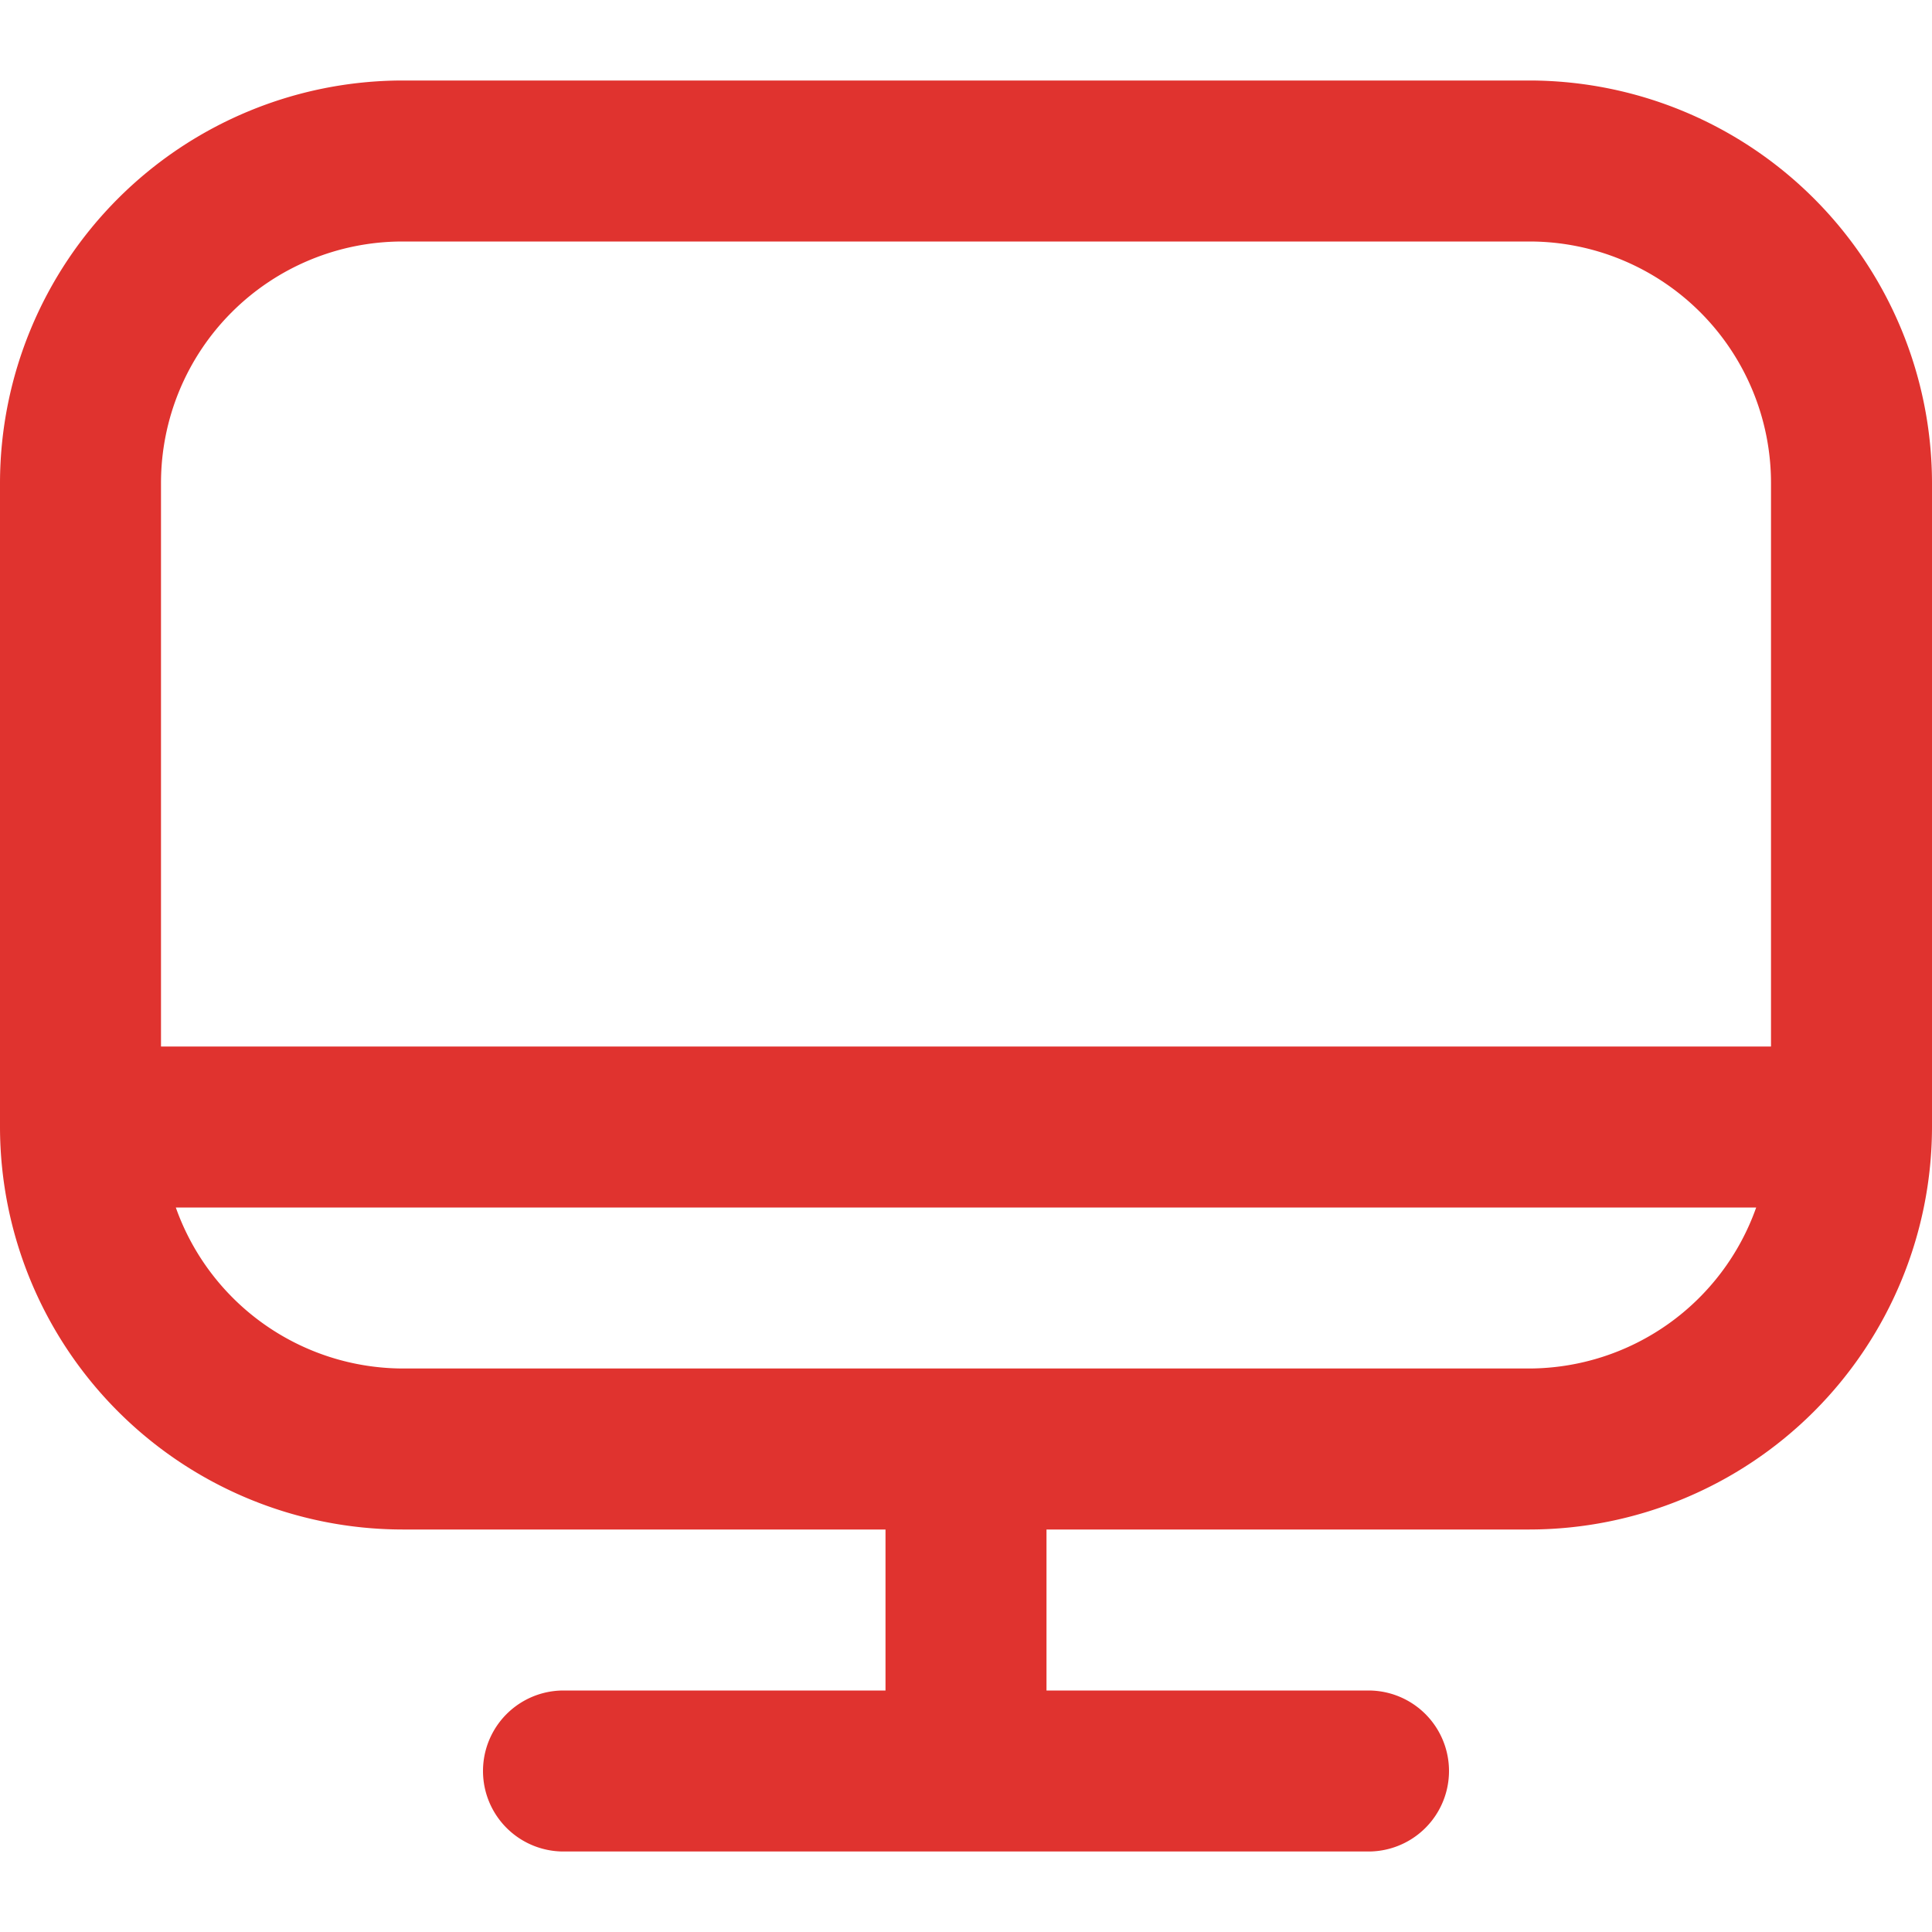
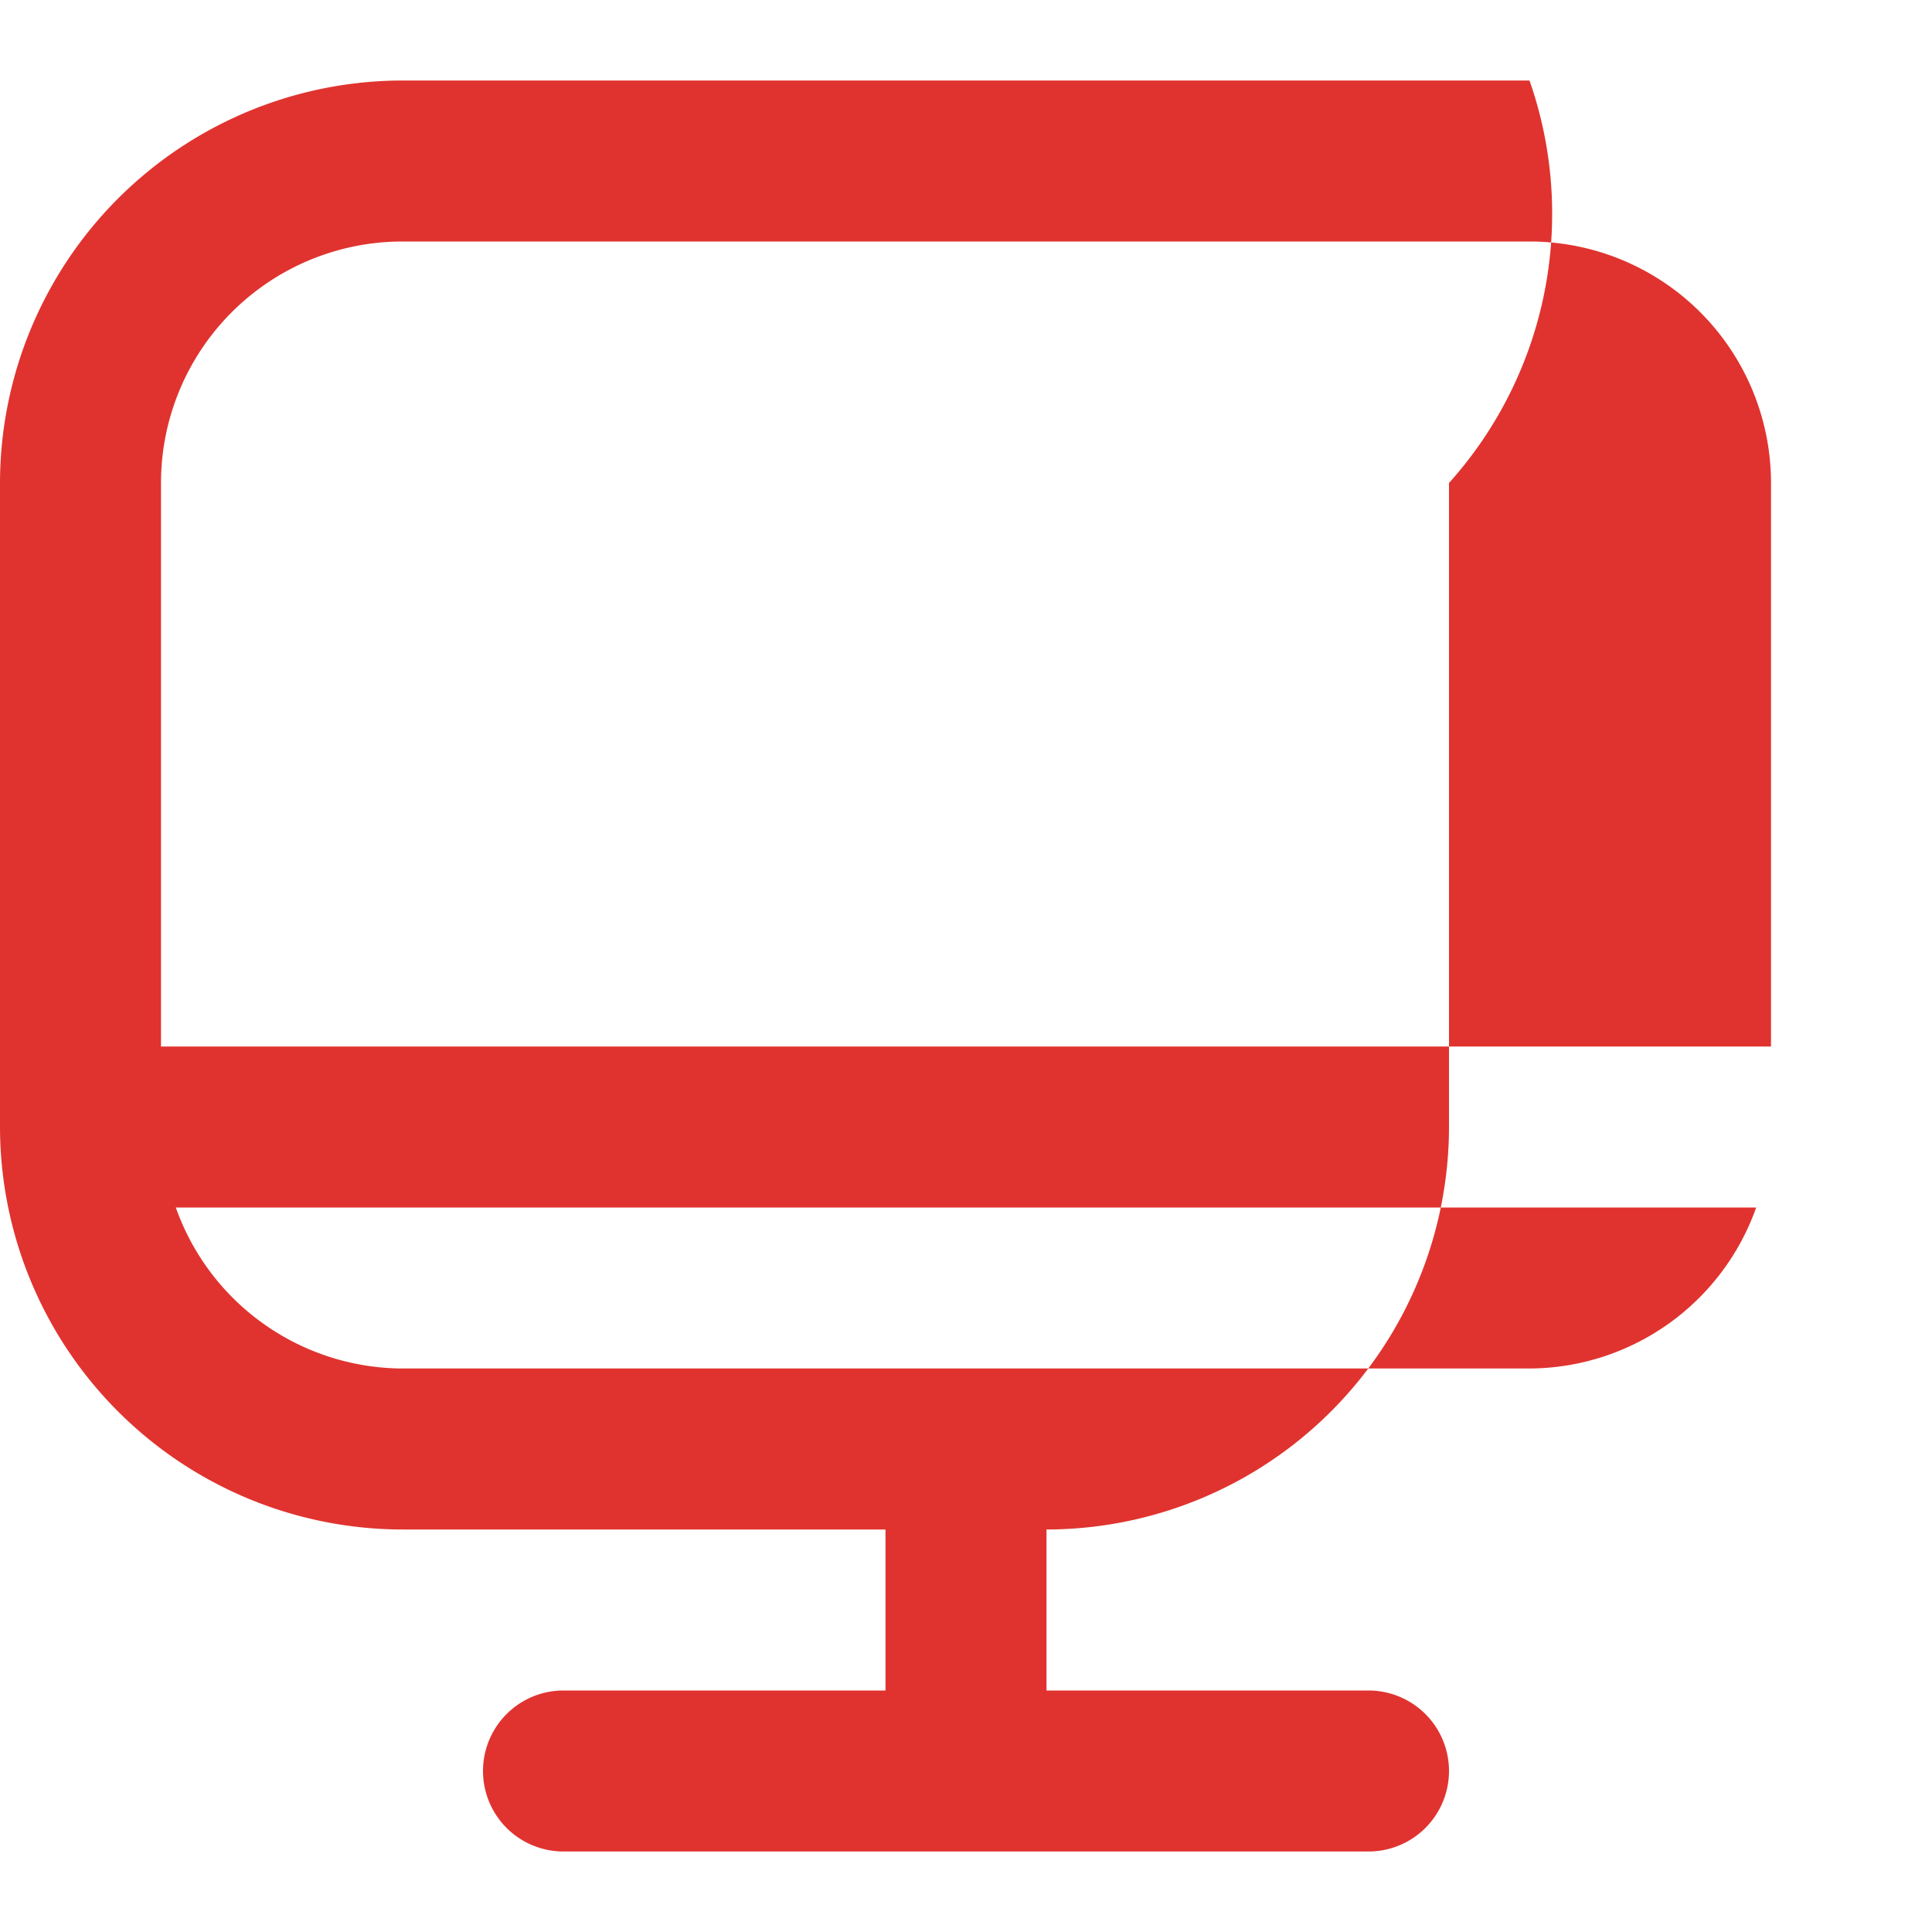
<svg xmlns="http://www.w3.org/2000/svg" id="Outline" viewBox="0 0 24 24" width="512" height="512" fill="#e0332f">
-   <path d="M19,1H5A5.006,5.006,0,0,0,0,6v8a5.006,5.006,0,0,0,5,5h6v2H7a1,1,0,0,0,0,2H17a1,1,0,0,0,0-2H13V19h6a5.006,5.006,0,0,0,5-5V6A5.006,5.006,0,0,0,19,1ZM5,3H19a3,3,0,0,1,3,3v7H2V6A3,3,0,0,1,5,3ZM19,17H5a3,3,0,0,1-2.816-2H21.816A3,3,0,0,1,19,17Z" />
+   <path d="M19,1H5A5.006,5.006,0,0,0,0,6v8a5.006,5.006,0,0,0,5,5h6v2H7a1,1,0,0,0,0,2H17a1,1,0,0,0,0-2H13V19a5.006,5.006,0,0,0,5-5V6A5.006,5.006,0,0,0,19,1ZM5,3H19a3,3,0,0,1,3,3v7H2V6A3,3,0,0,1,5,3ZM19,17H5a3,3,0,0,1-2.816-2H21.816A3,3,0,0,1,19,17Z" />
</svg>